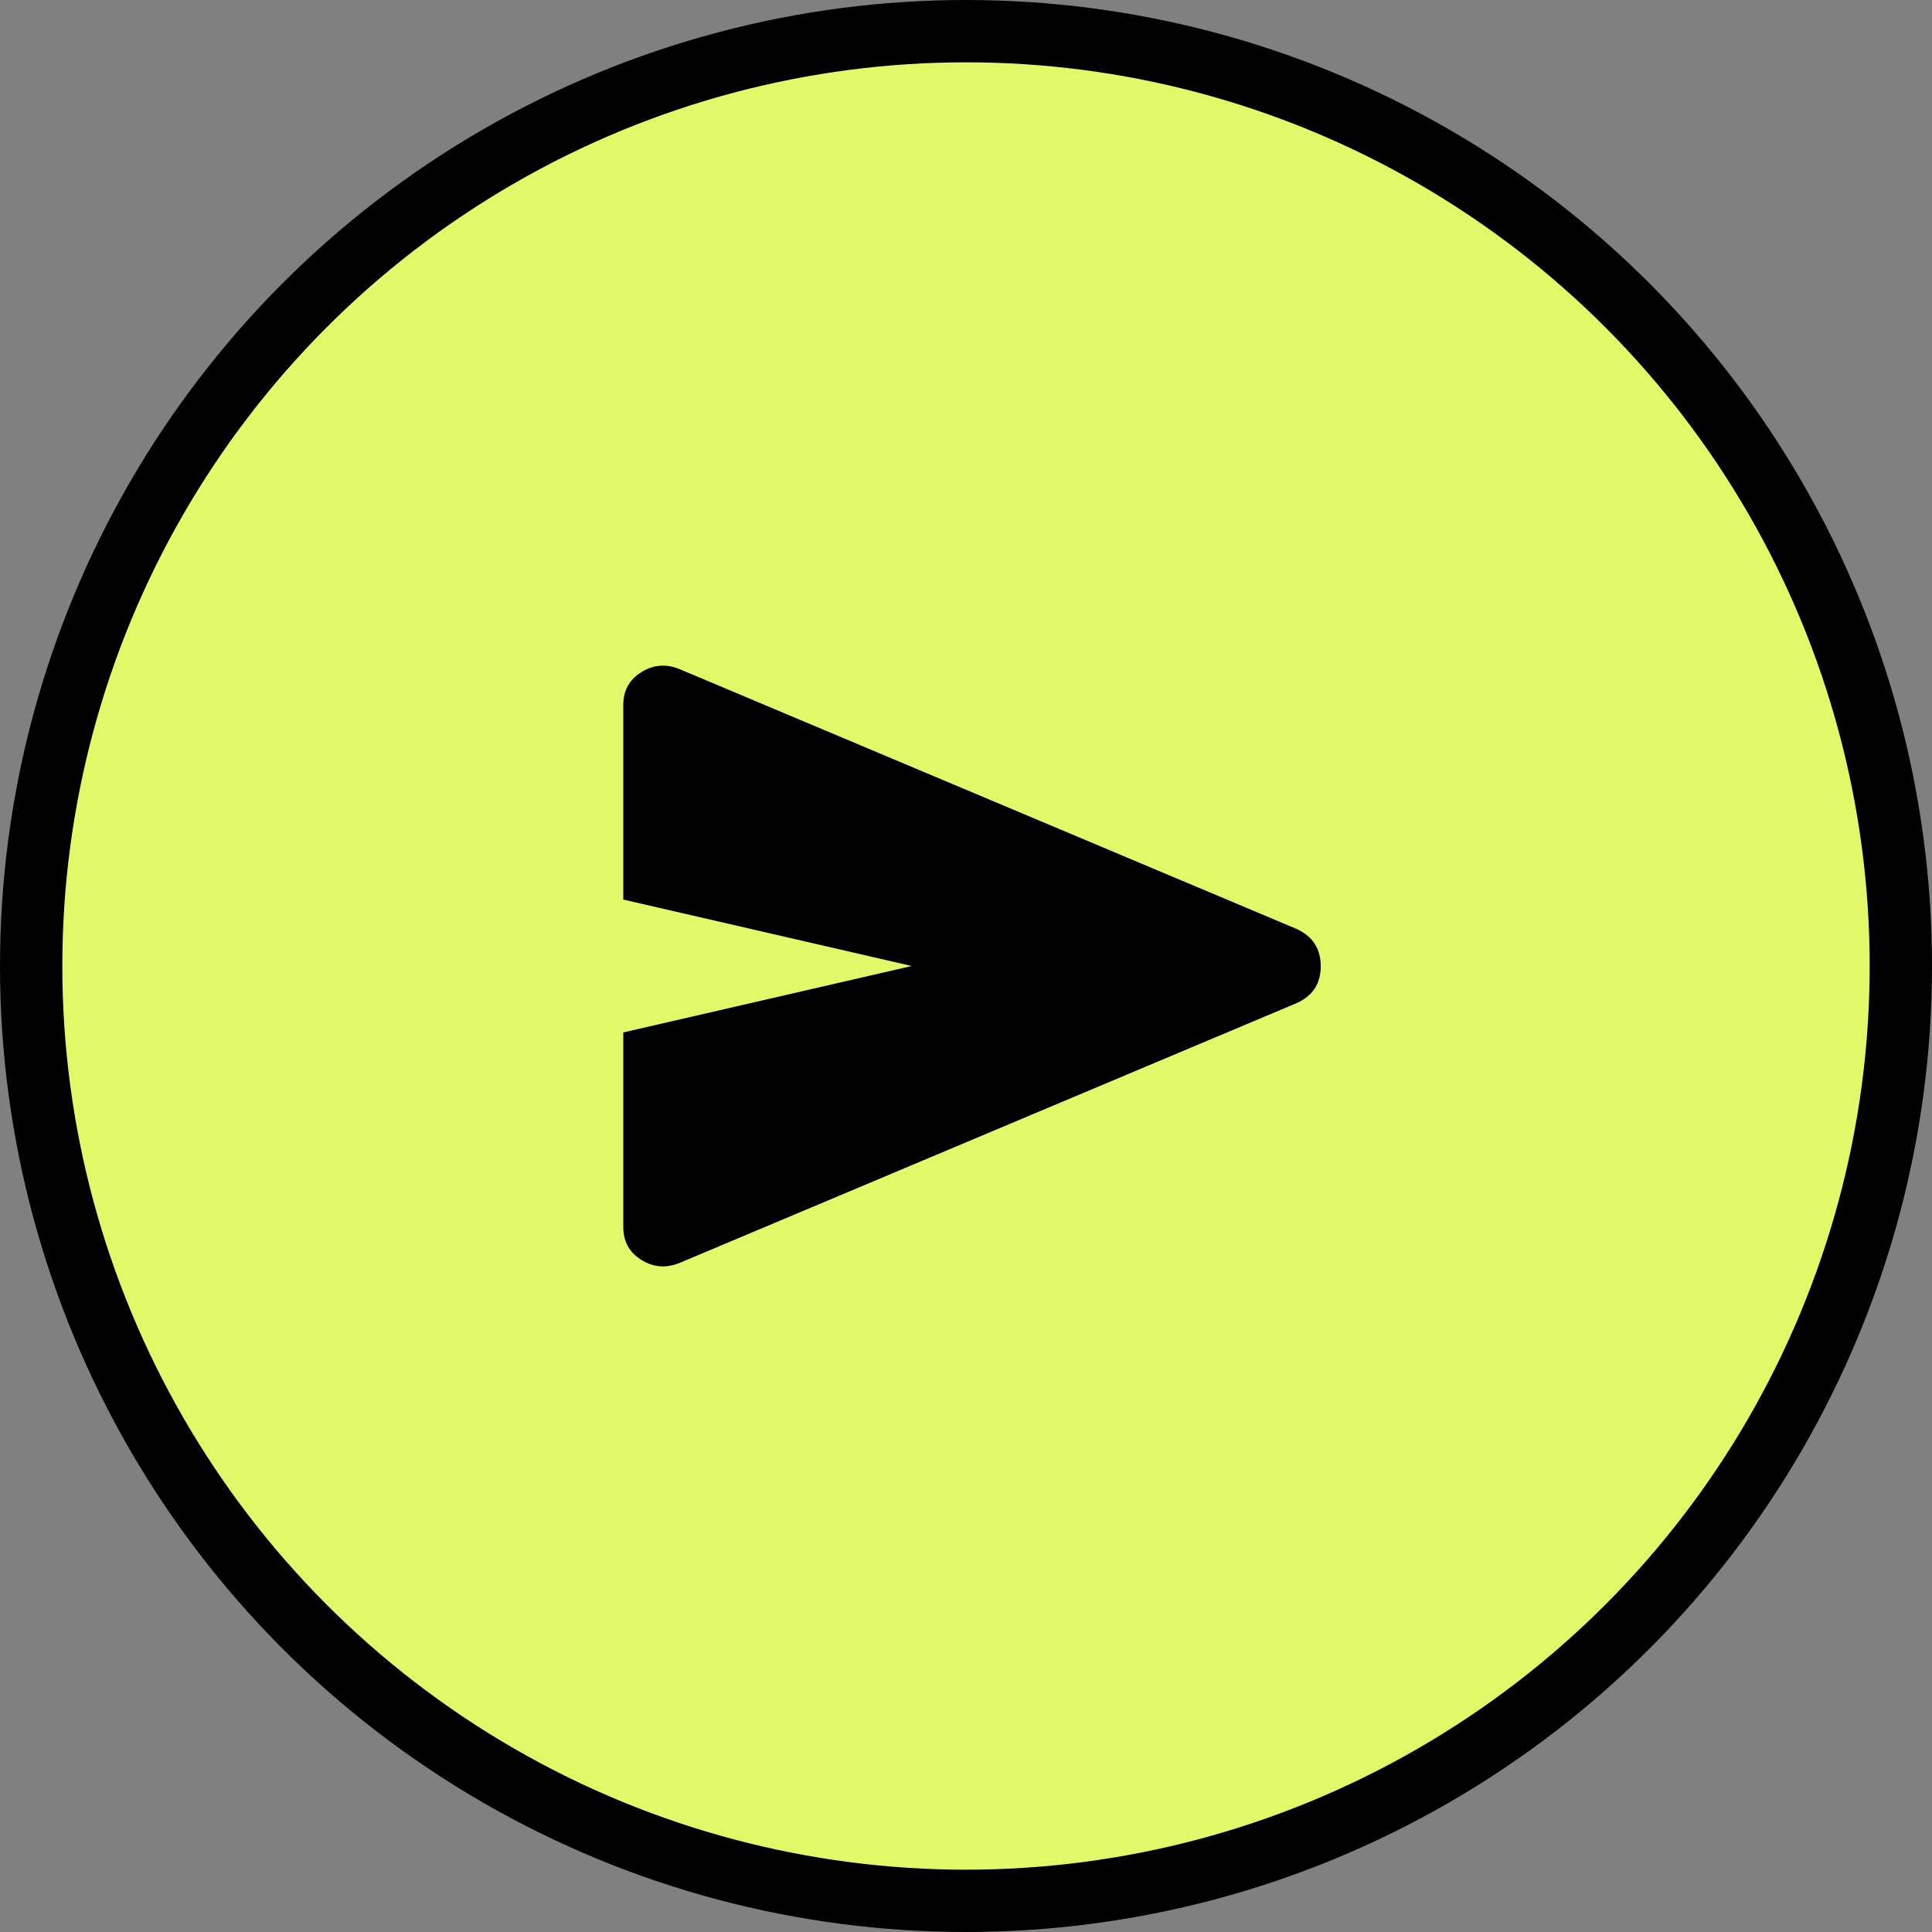
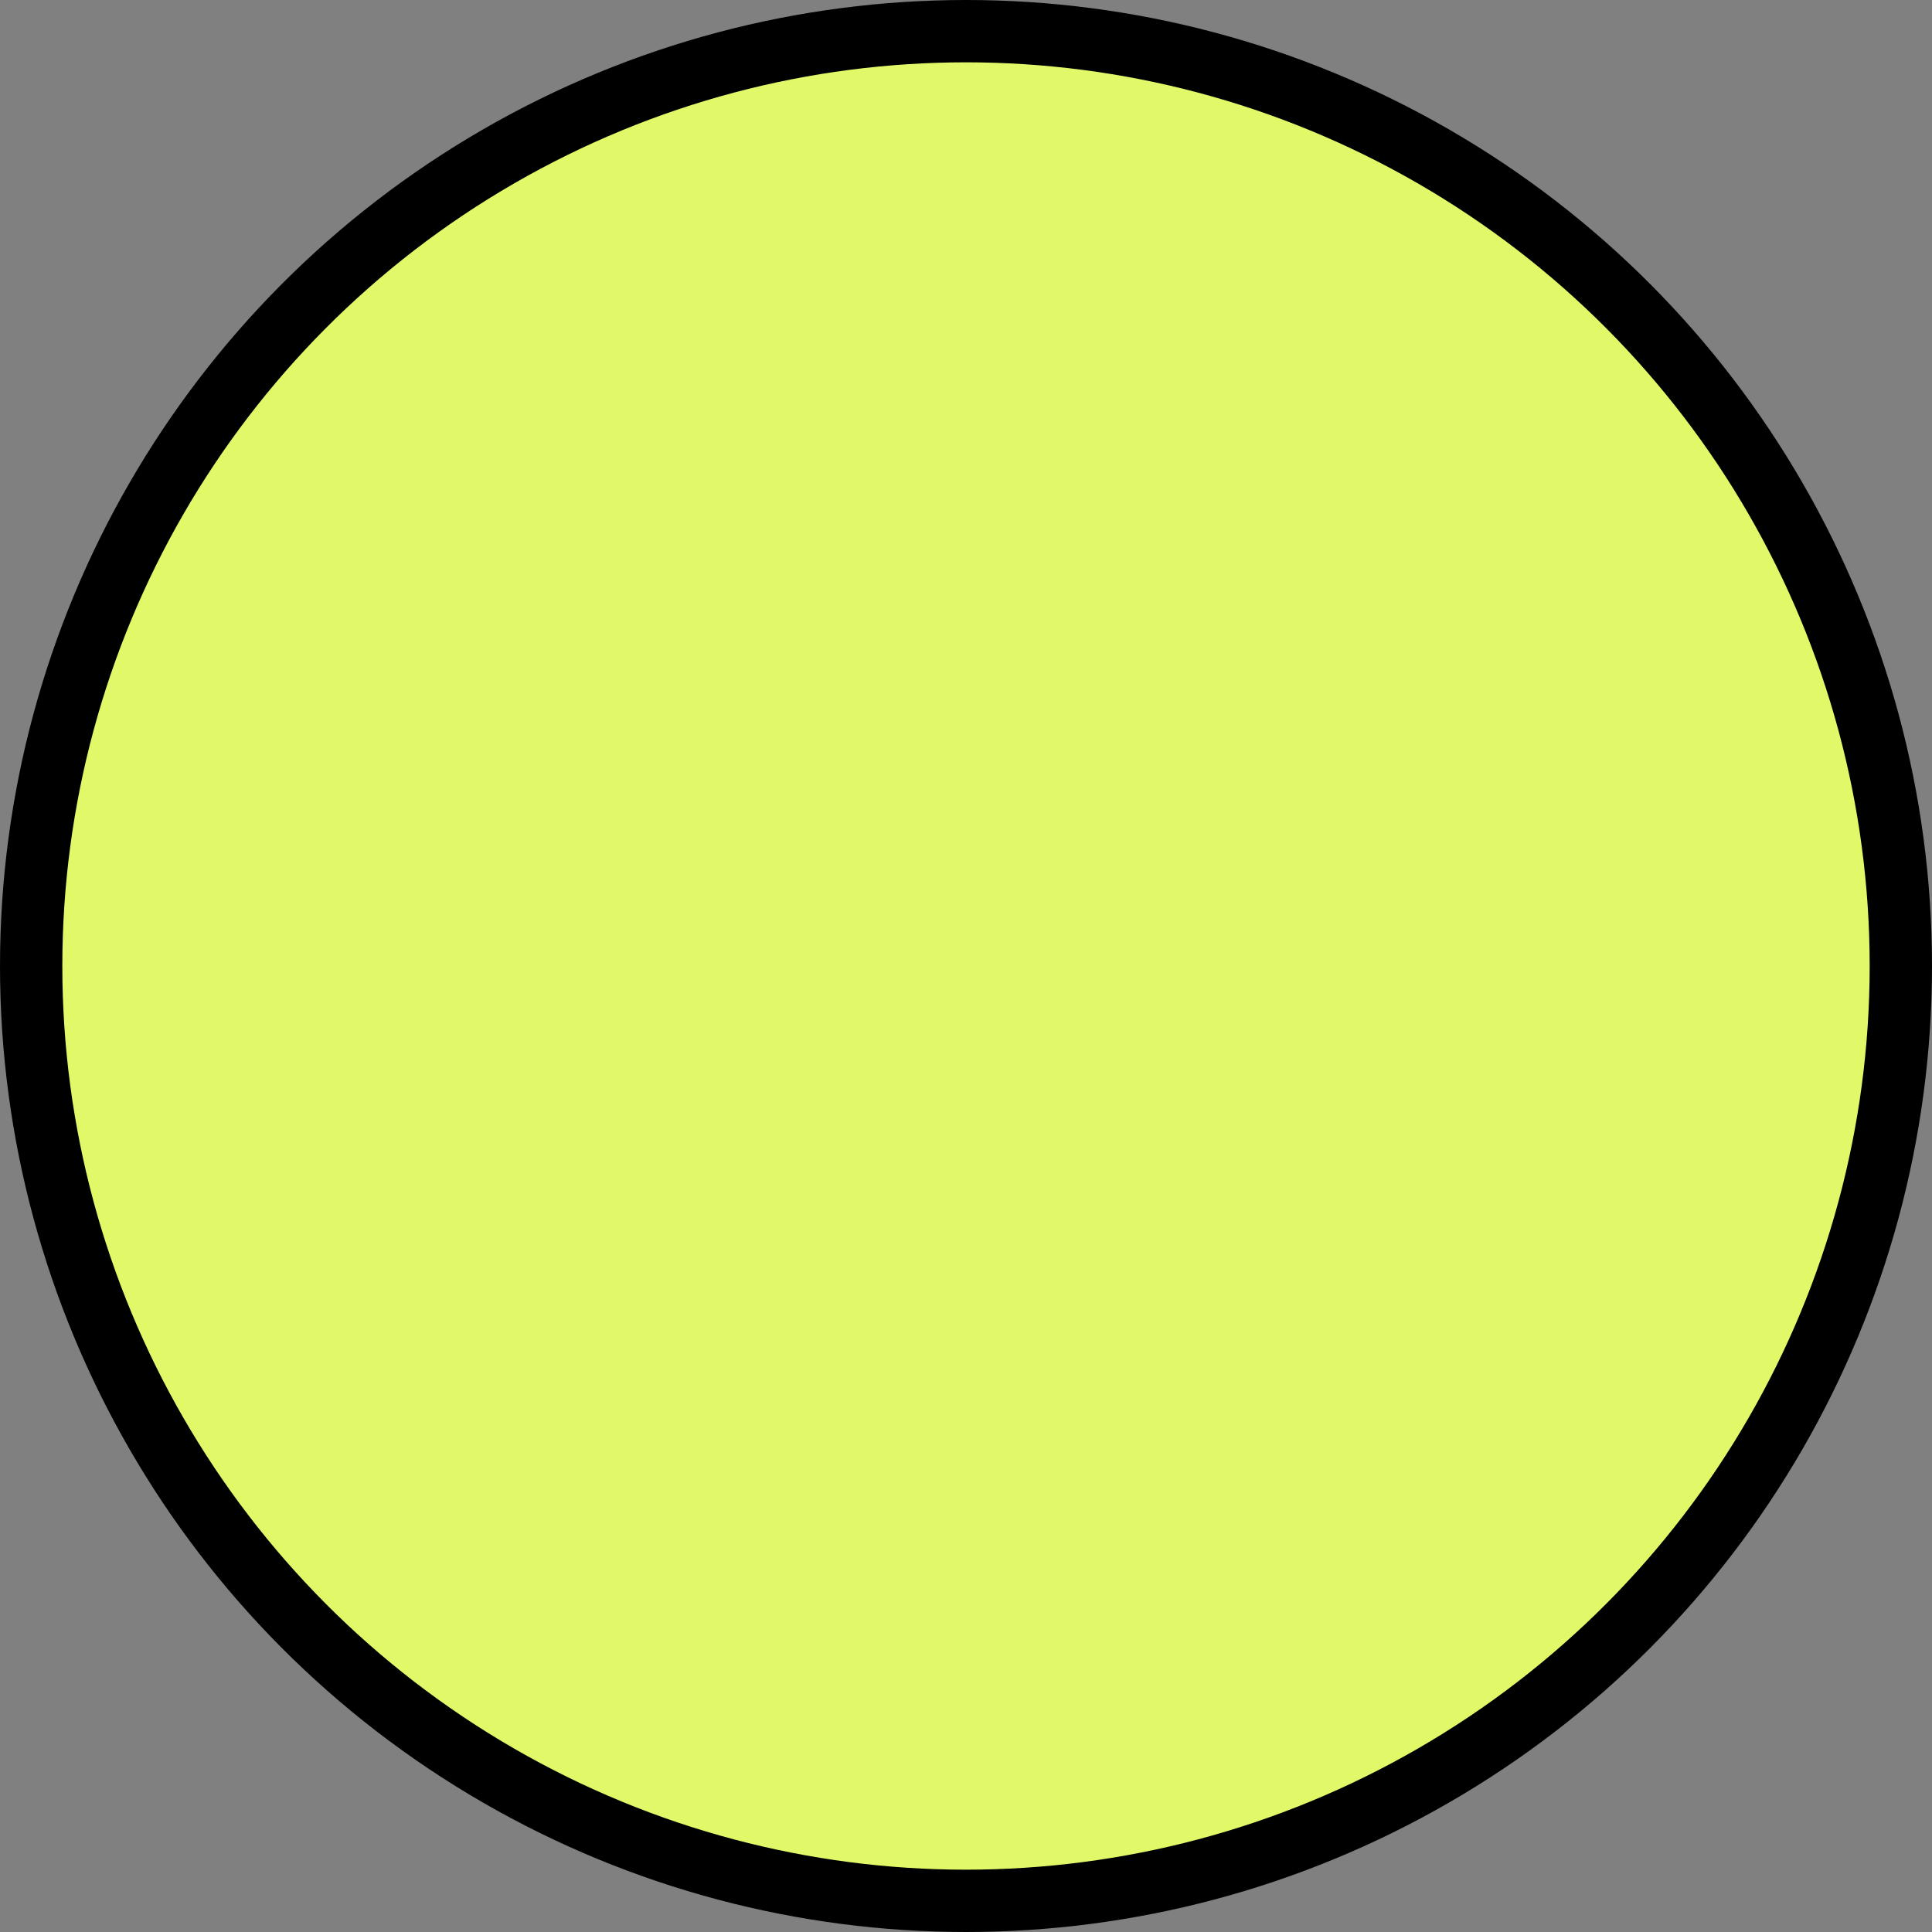
<svg xmlns="http://www.w3.org/2000/svg" width="31" height="31" viewBox="0 0 31 31" fill="none">
  <rect x="0" y="0" width="31" height="31" fill="#808080" stroke="none" />
  <circle cx="15.5" cy="15.5" r="15" fill="#E1F969" stroke="black" />
  <mask id="mask0_334_30468" style="mask-type:alpha" maskUnits="userSpaceOnUse" x="6" y="6" width="19" height="19">
    <rect x="6" y="6" width="19" height="19" fill="#D9D9D9" />
  </mask>
  <g mask="url(#mask0_334_30468)">
-     <path d="M10.898 20.267C10.683 20.352 10.48 20.335 10.288 20.214C10.096 20.093 10.001 19.918 10.001 19.687V16.566L14.629 15.5L10.001 14.434V11.313C10.001 11.083 10.096 10.907 10.288 10.787C10.48 10.666 10.683 10.648 10.898 10.734L20.804 14.905C21.062 15.024 21.192 15.223 21.192 15.503C21.192 15.783 21.062 15.981 20.804 16.096L10.898 20.267Z" fill="black" />
-   </g>
+     </g>
</svg>